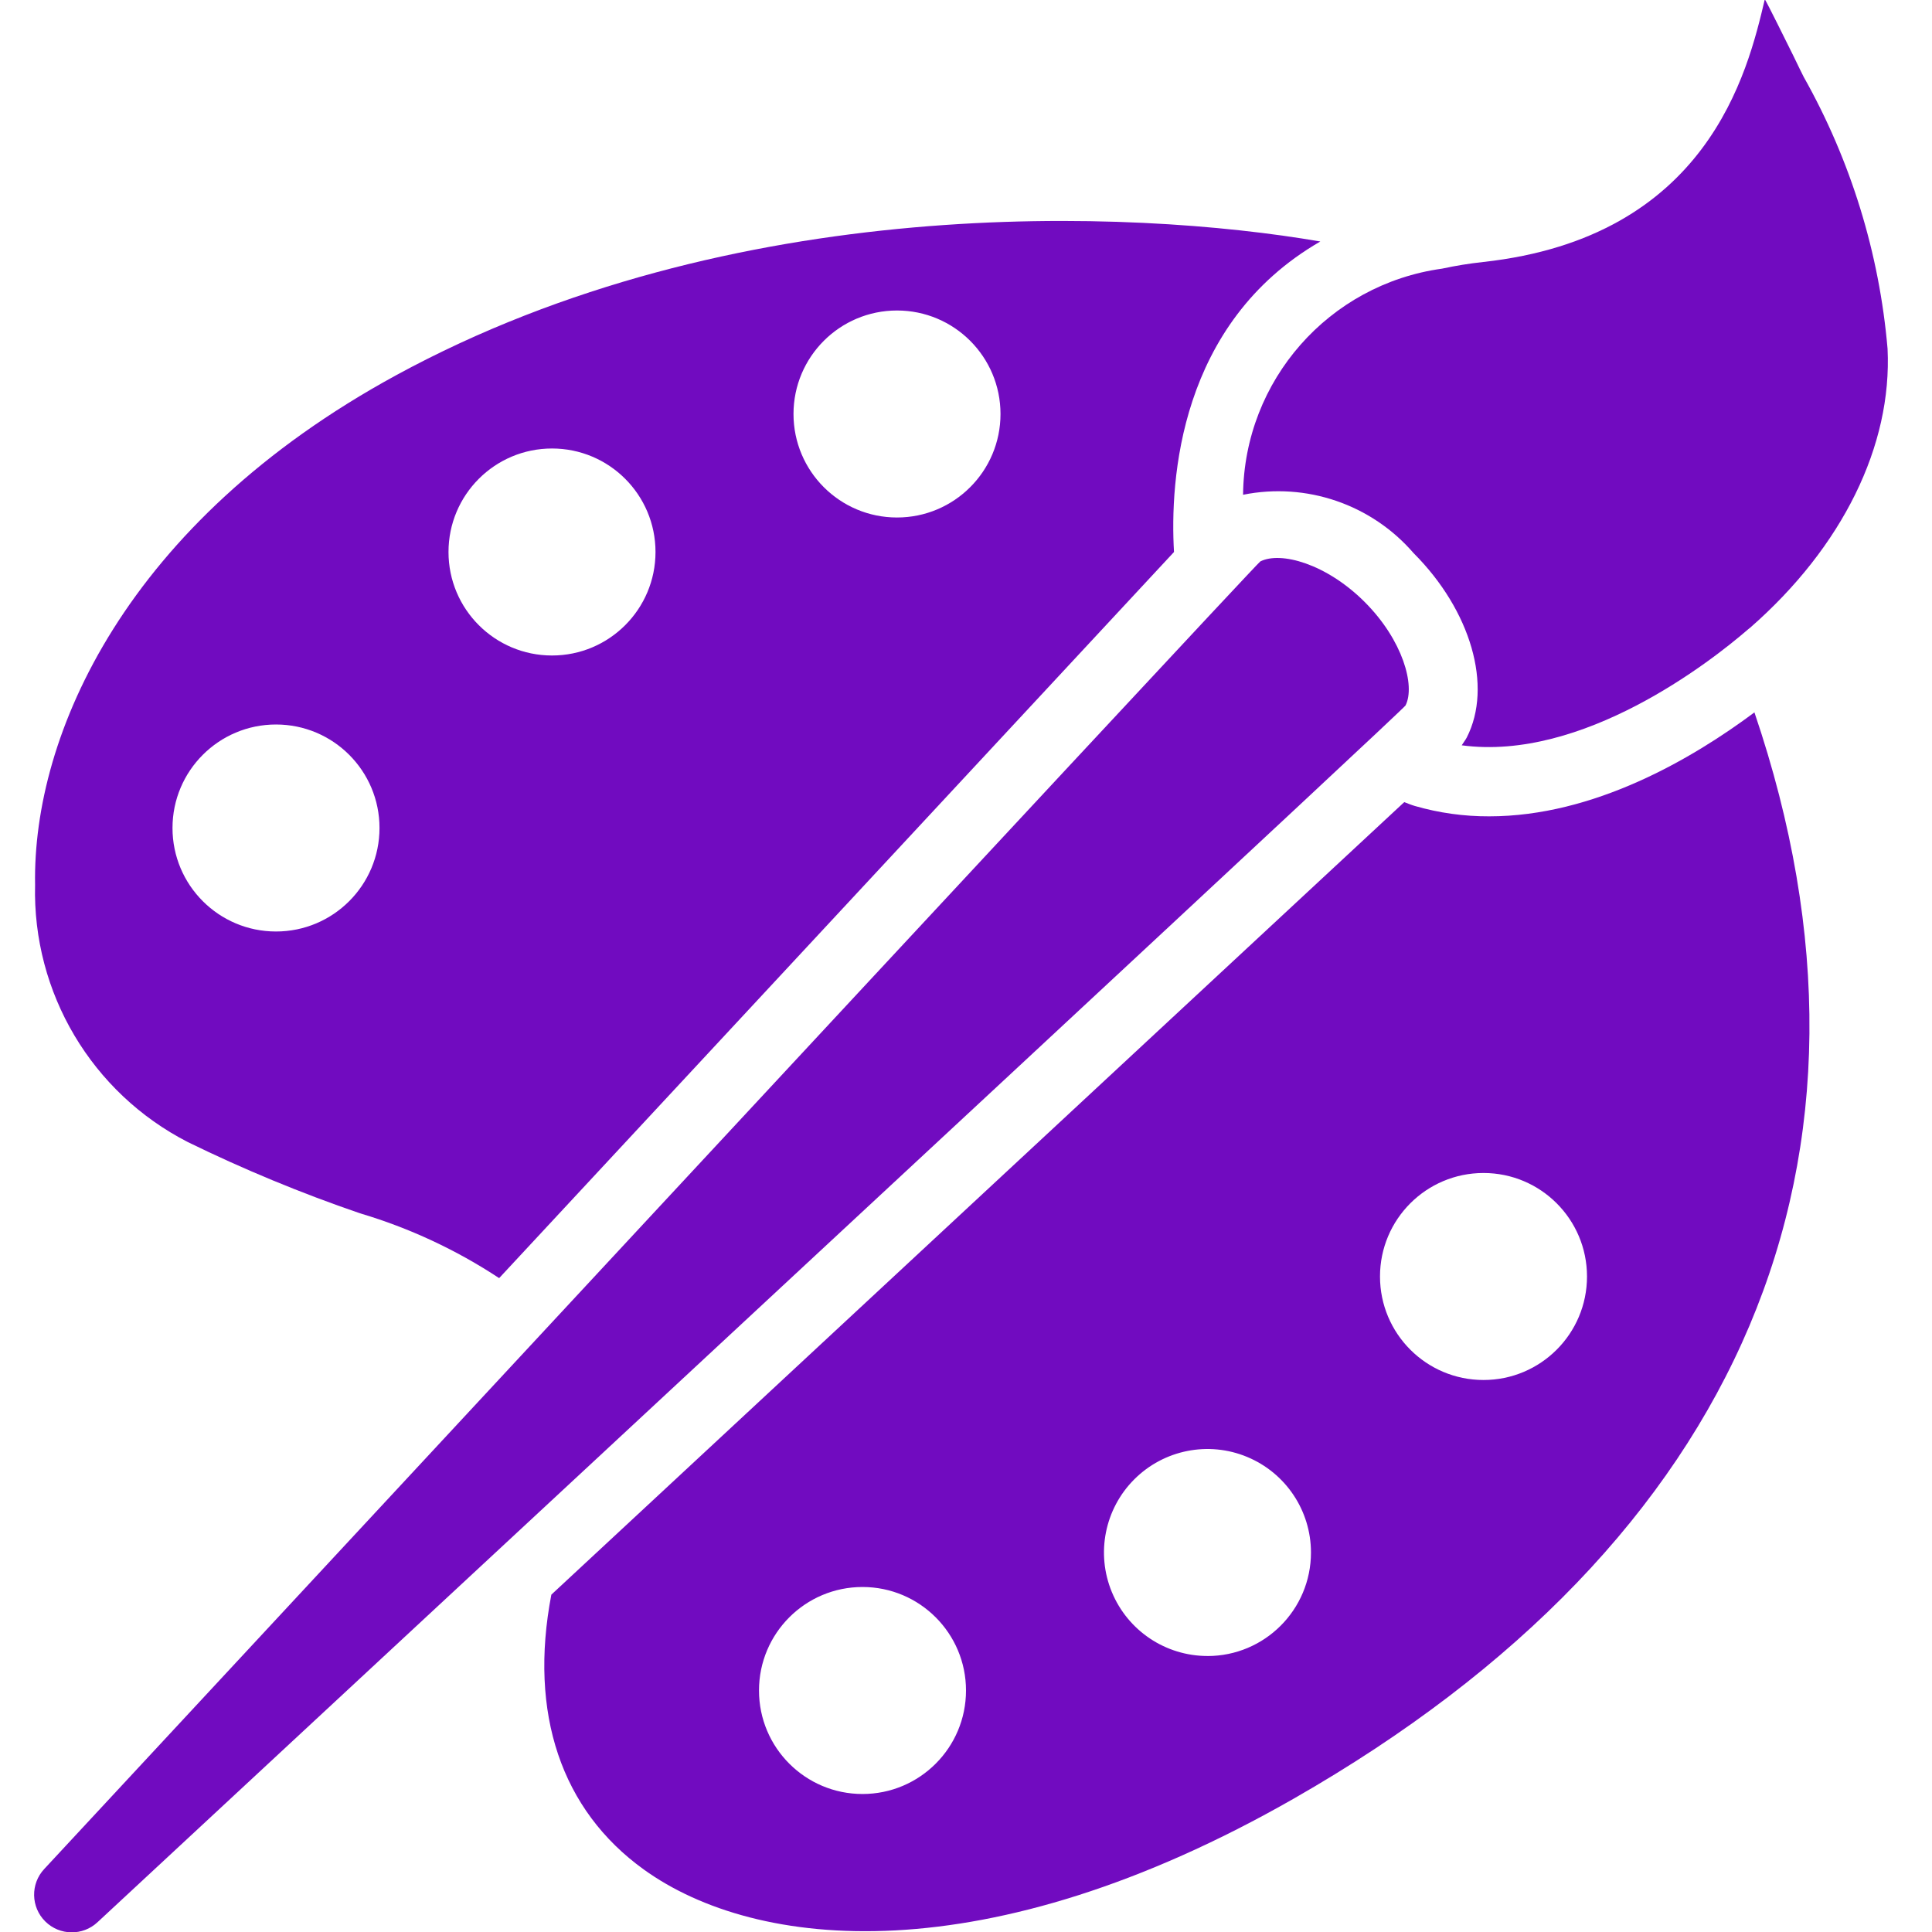
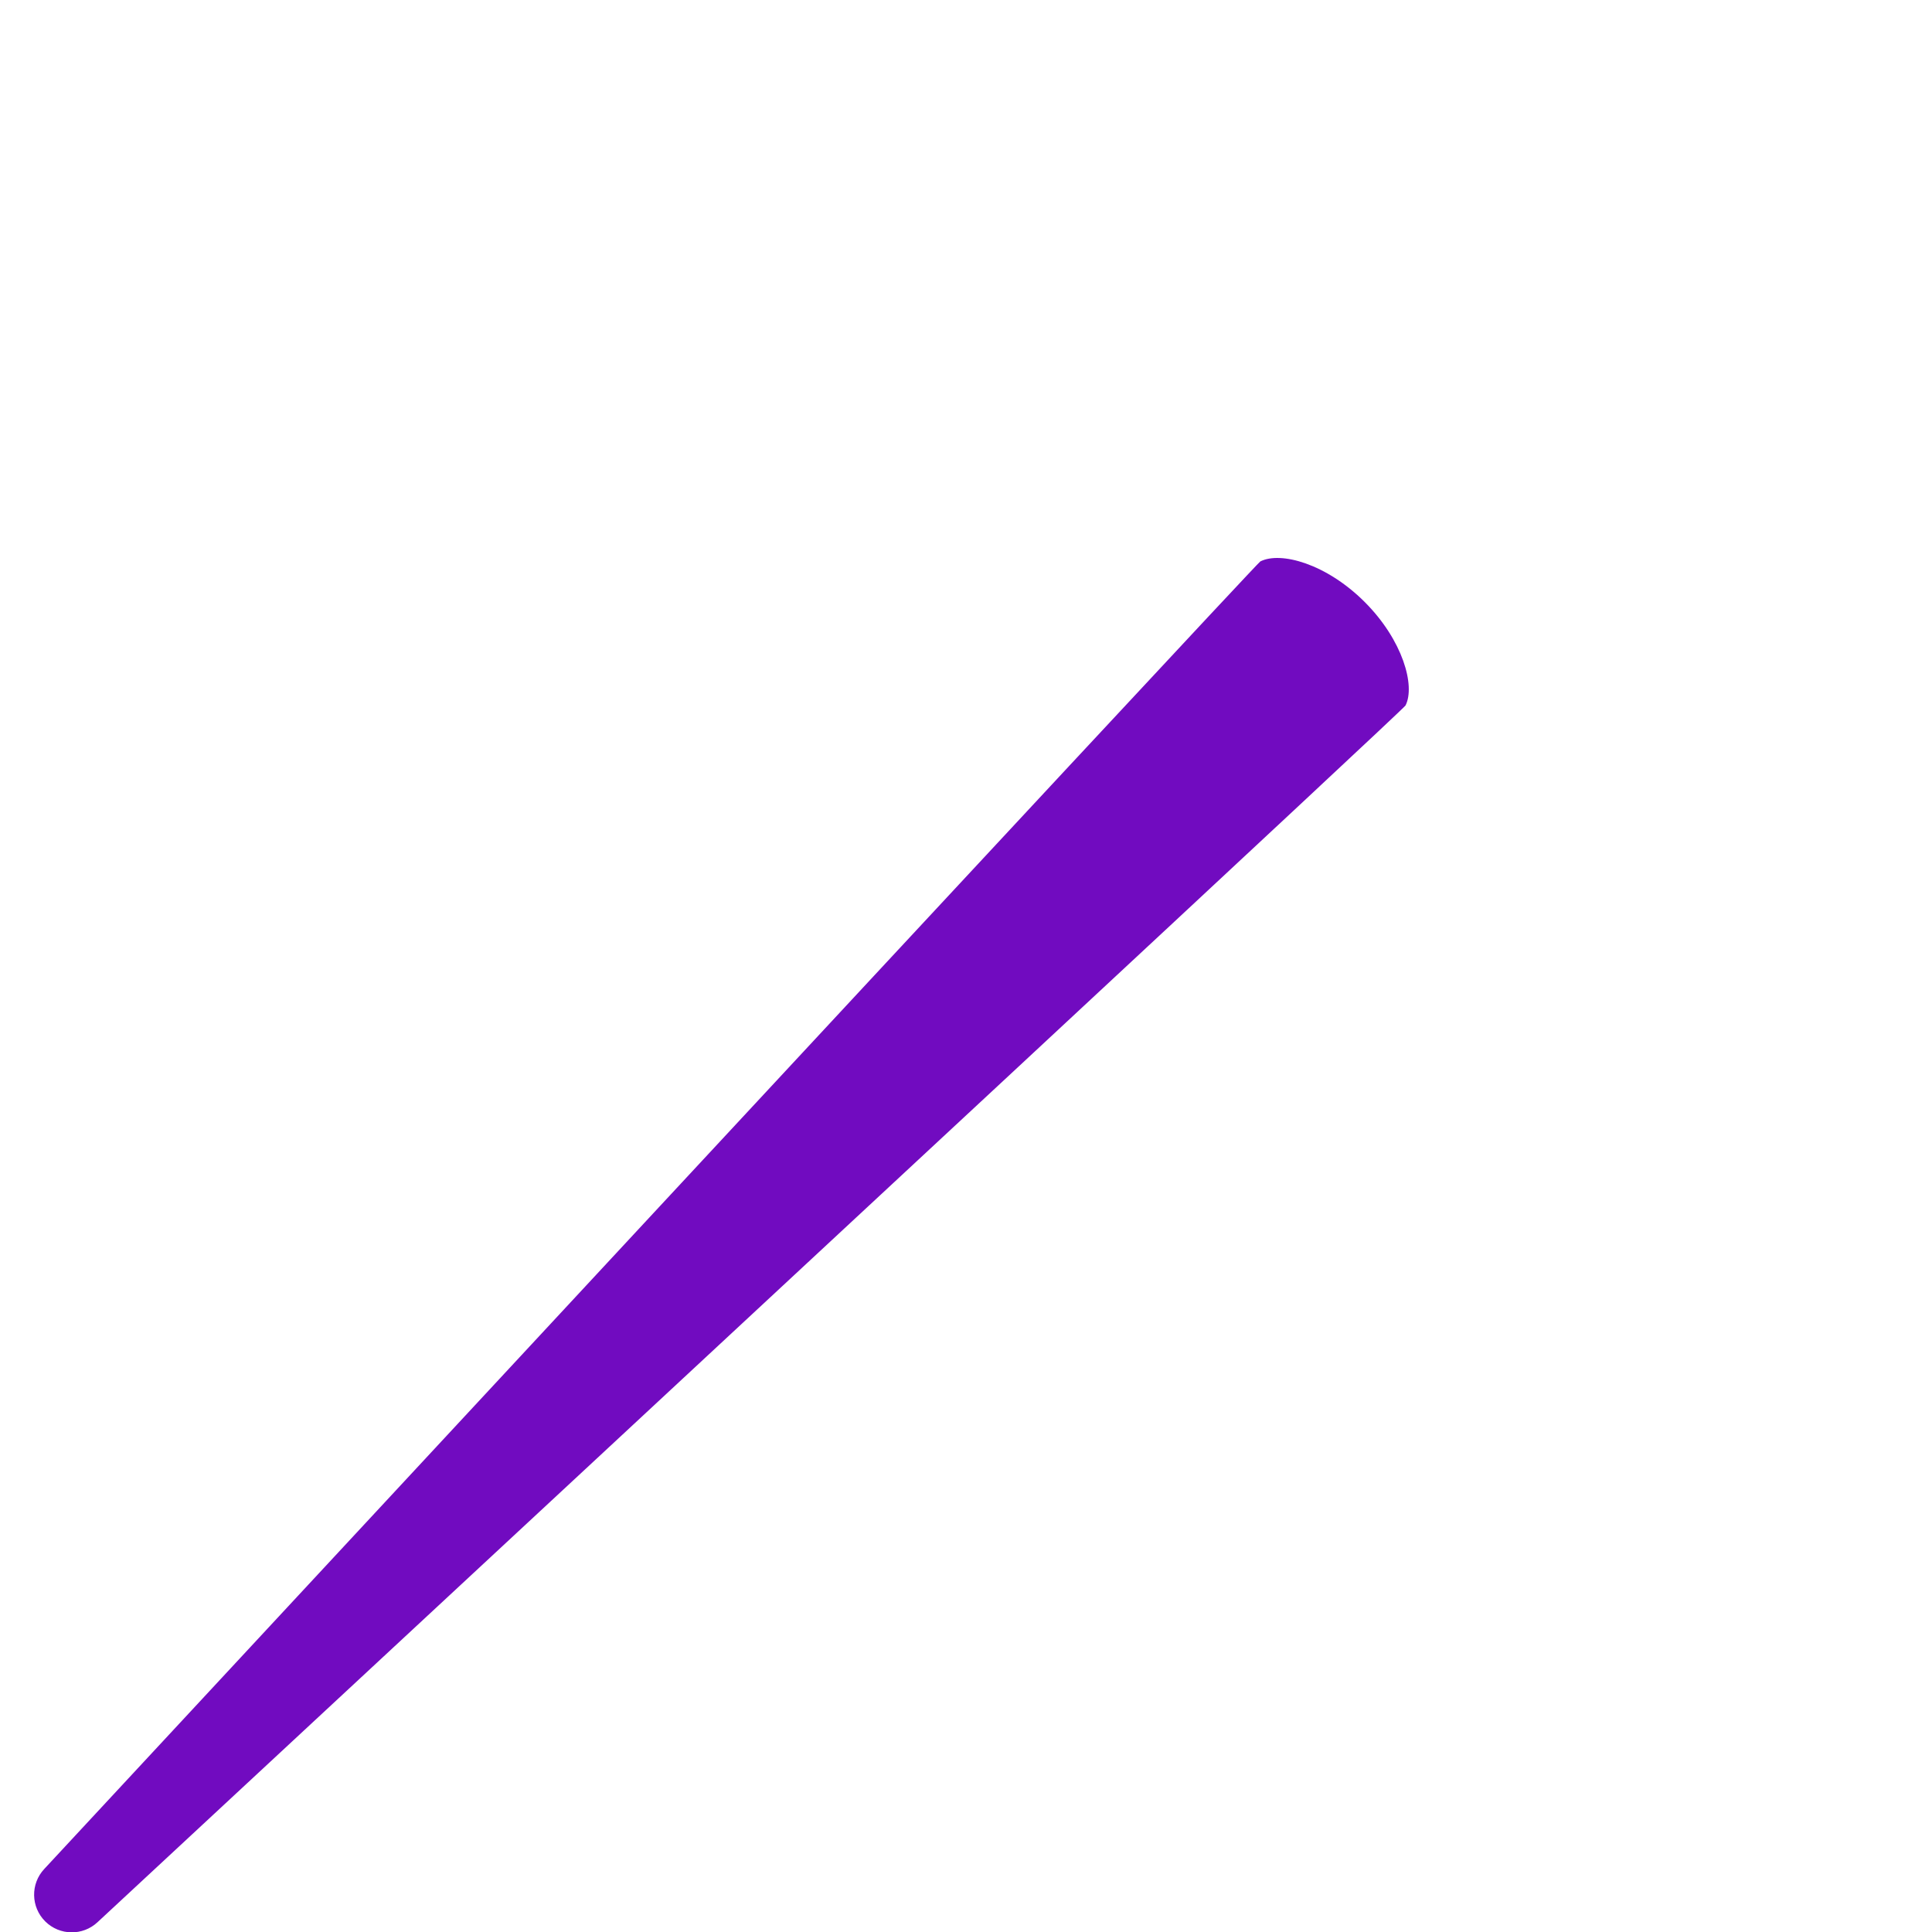
<svg xmlns="http://www.w3.org/2000/svg" height="300" viewBox="0 0 54 56" width="300" version="1.1">
  <g width="100%" height="100%" transform="matrix(1,0,0,1,0,0)">
    <g id="029---Painting" transform="translate(-1 -1)">
-       <path id="Shape" d="m11.479 11.878c-7.831 4.267-10.539 10.422-10.462 14.767-.08 3.131 1.642 6.032 4.43 7.46 1.618.791 3.283 1.48 4.987 2.063 1.43.425 2.789 1.058 4.034 1.879l19.561-21.047c-.121-2.066.141-6.633 4.241-9-5.489-.946-17.048-1.431-26.791 3.878zm-3.479 16.122c-1.657 0-3-1.343-3-3s1.343-3 3-3 3 1.343 3 3-1.343 3-3 3zm8-8c-1.657 0-3-1.343-3-3s1.343-3 3-3 3 1.343 3 3-1.343 3-3 3zm10-4c-1.657 0-3-1.343-3-3s1.343-3 3-3 3 1.343 3 3-1.343 3-3 3z" fill="#710bc0" fill-opacity="1" data-original-color="#000000ff" stroke="none" stroke-opacity="1" />
      <path id="Shape" d="m40.74 21.448c.288-.567-.075-1.891-1.185-3s-2.437-1.475-3.025-1.174c-.129.069-35.093 37.737-35.248 37.9-.402.431-.389 1.103.029 1.519.418.415 1.09.424 1.519.02 20.185-18.746 37.843-35.142 37.91-35.265z" fill="#710bc0" fill-opacity="1" data-original-color="#000000ff" stroke="none" stroke-opacity="1" />
-       <path id="Shape" d="m50.853 21.649c-1.812 1.351-4.653 3.013-7.687 3.013-.729.003-1.455-.098-2.155-.3-.109-.032-.206-.073-.308-.112l-24.722 22.972c-.66 3.443.291 6.246 2.679 7.966 3.26 2.349 9.919 3.044 18.844-2.056 13.026-7.447 17.73-18.589 13.349-31.483zm-25.853 31.351c-1.657 0-3-1.343-3-3s1.343-3 3-3 3 1.343 3 3-1.343 3-3 3zm10-4c-1.213 0-2.307-.731-2.772-1.852s-.208-2.411.65-3.269c.858-.858 2.148-1.115 3.269-.65s1.852 1.558 1.852 2.772c0 1.657-1.343 3-3 3zm8-8c-1.657 0-3-1.343-3-3s1.343-3 3-3 3 1.343 3 3-1.343 3-3 3z" fill="#710bc0" fill-opacity="1" data-original-color="#000000ff" stroke="none" stroke-opacity="1" />
-       <path id="Shape" d="m52.281 3.229c-.036-.07-.155-.311-.3-.613-.238-.48-.731-1.477-.827-1.638-.5 2.133-1.659 6.9-8.162 7.616-.401.043-.8.108-1.194.193-3.281.454-5.734 3.242-5.767 6.554 1.832-.369 3.72.277 4.942 1.691 1.664 1.664 2.3 3.863 1.541 5.347-.044.082-.1.149-.145.224 3.5.47 7.2-2.408 8.3-3.361l.067-.054c2.67-2.337 4.113-5.273 3.976-8.08-.238-2.77-1.067-5.457-2.431-7.879z" fill="#710bc0" fill-opacity="1" data-original-color="#000000ff" stroke="none" stroke-opacity="1" />
    </g>
  </g>
</svg>